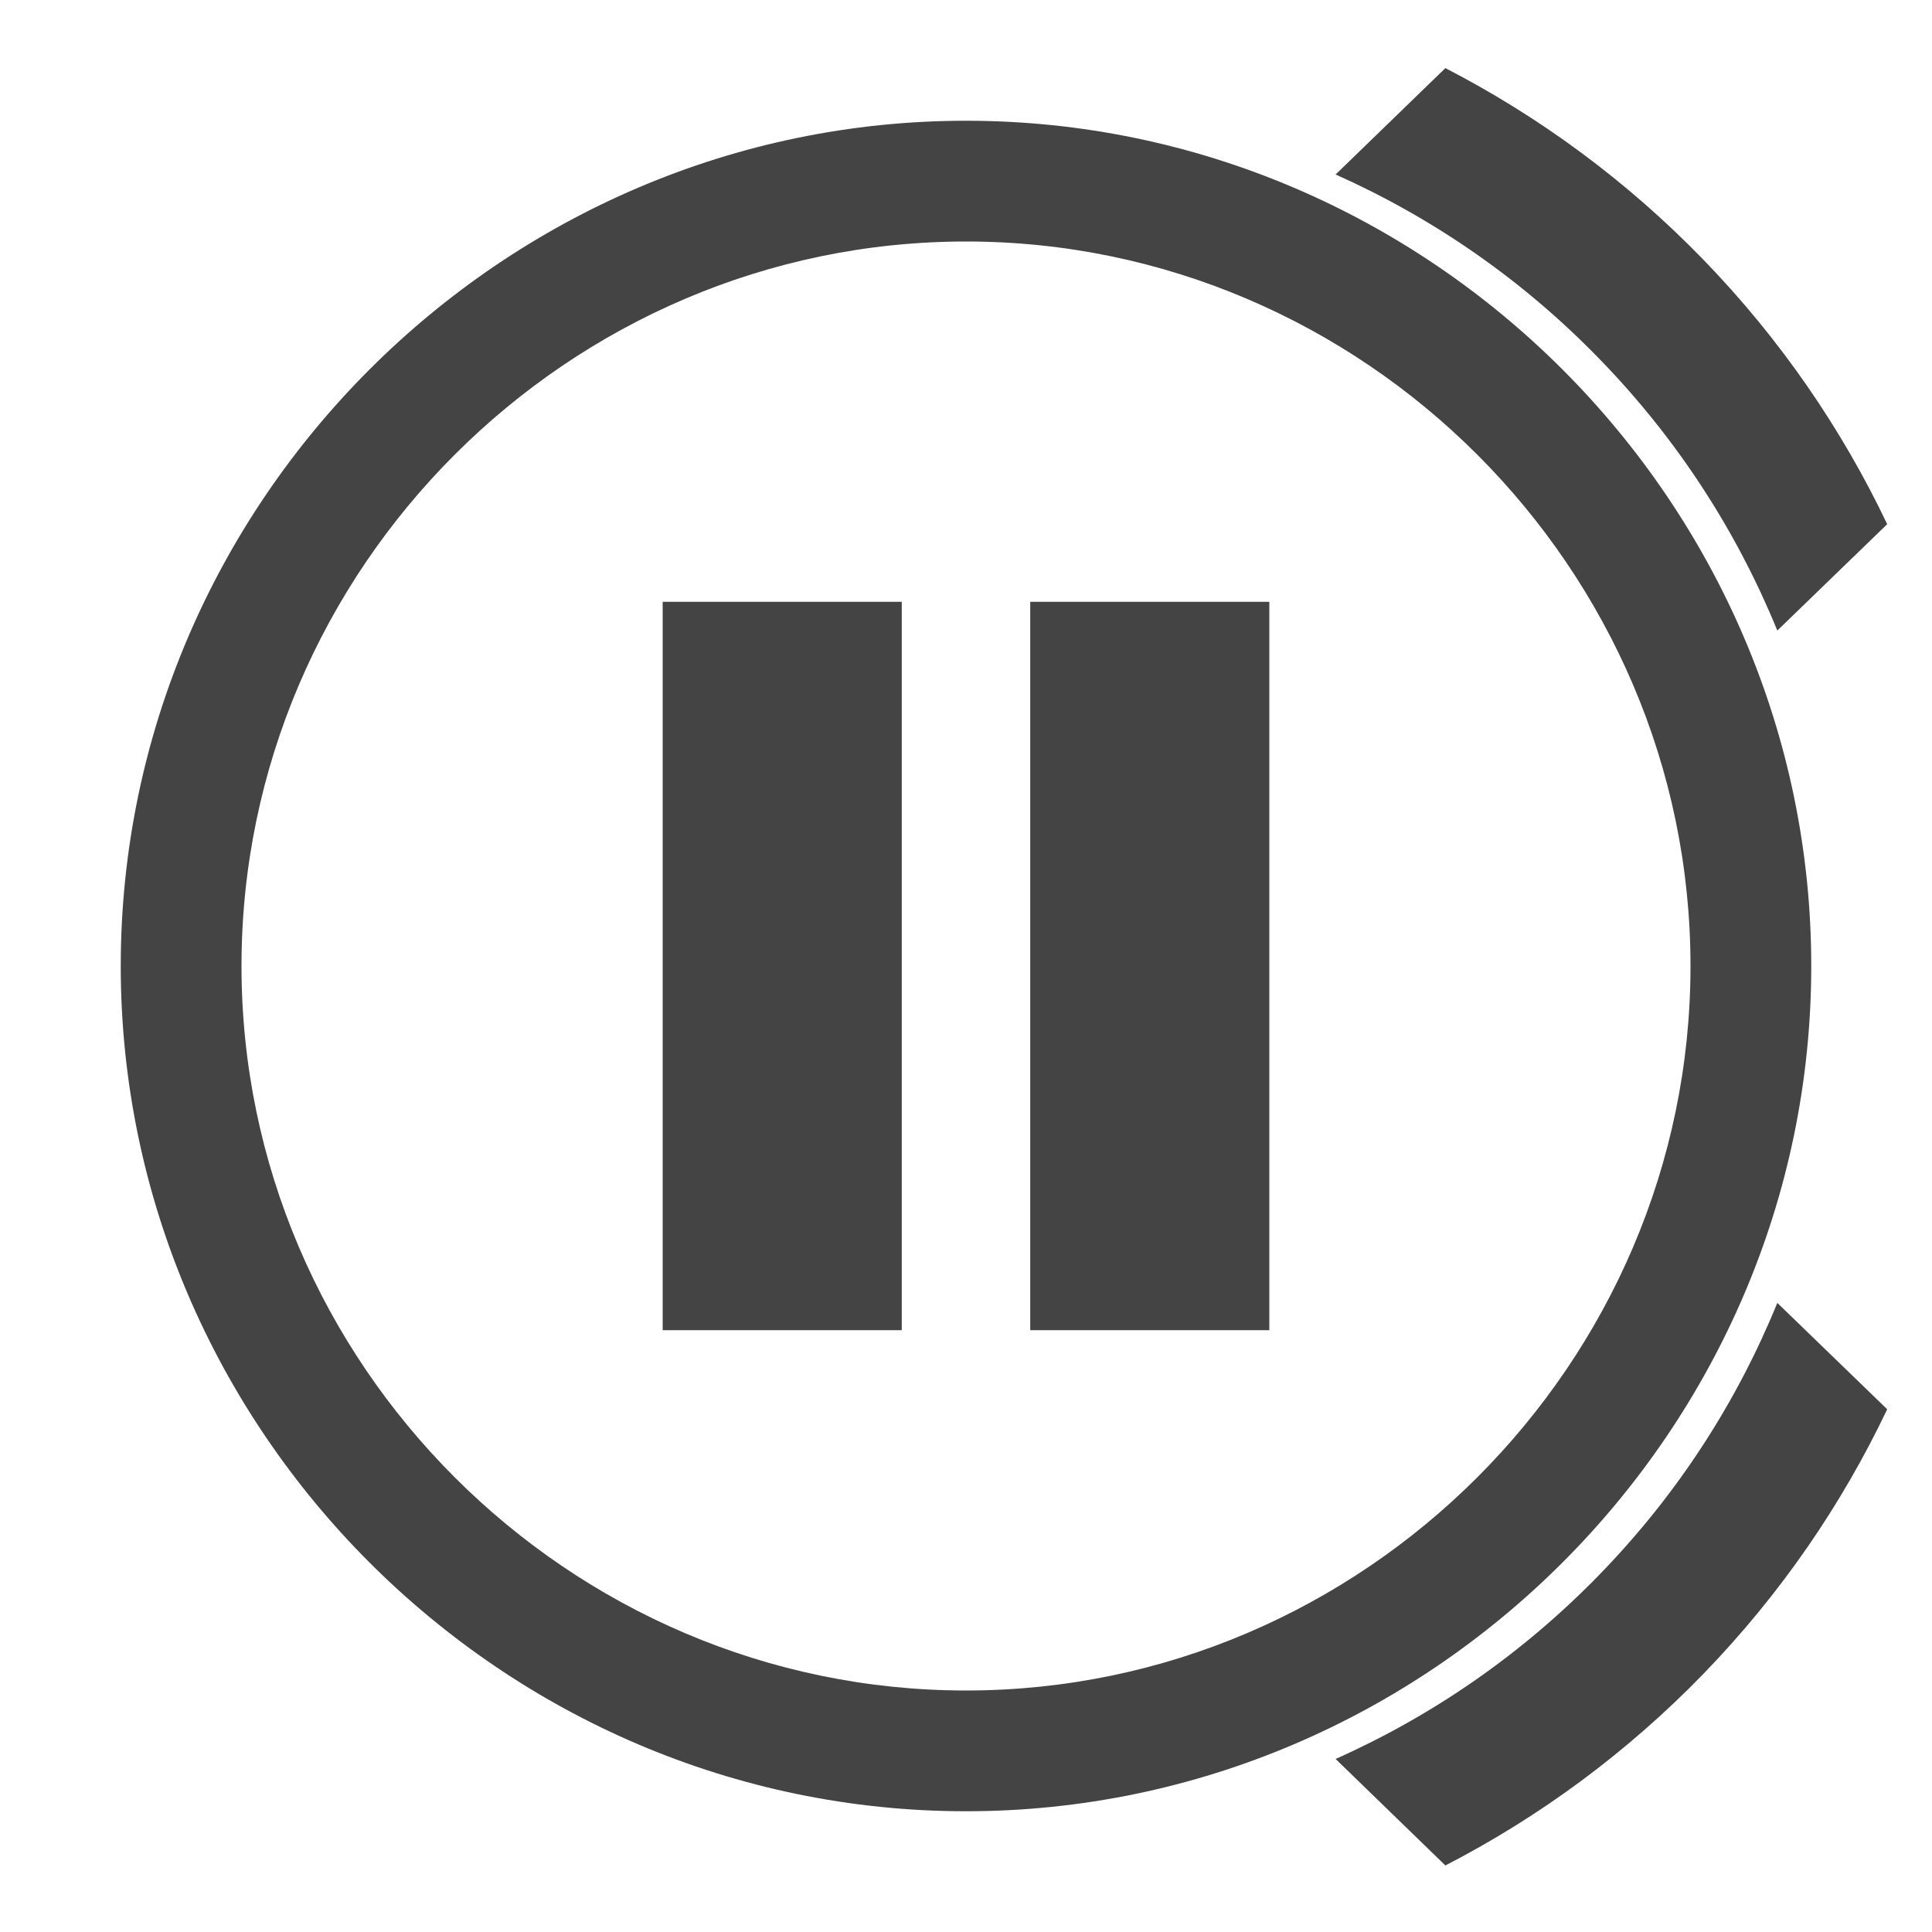
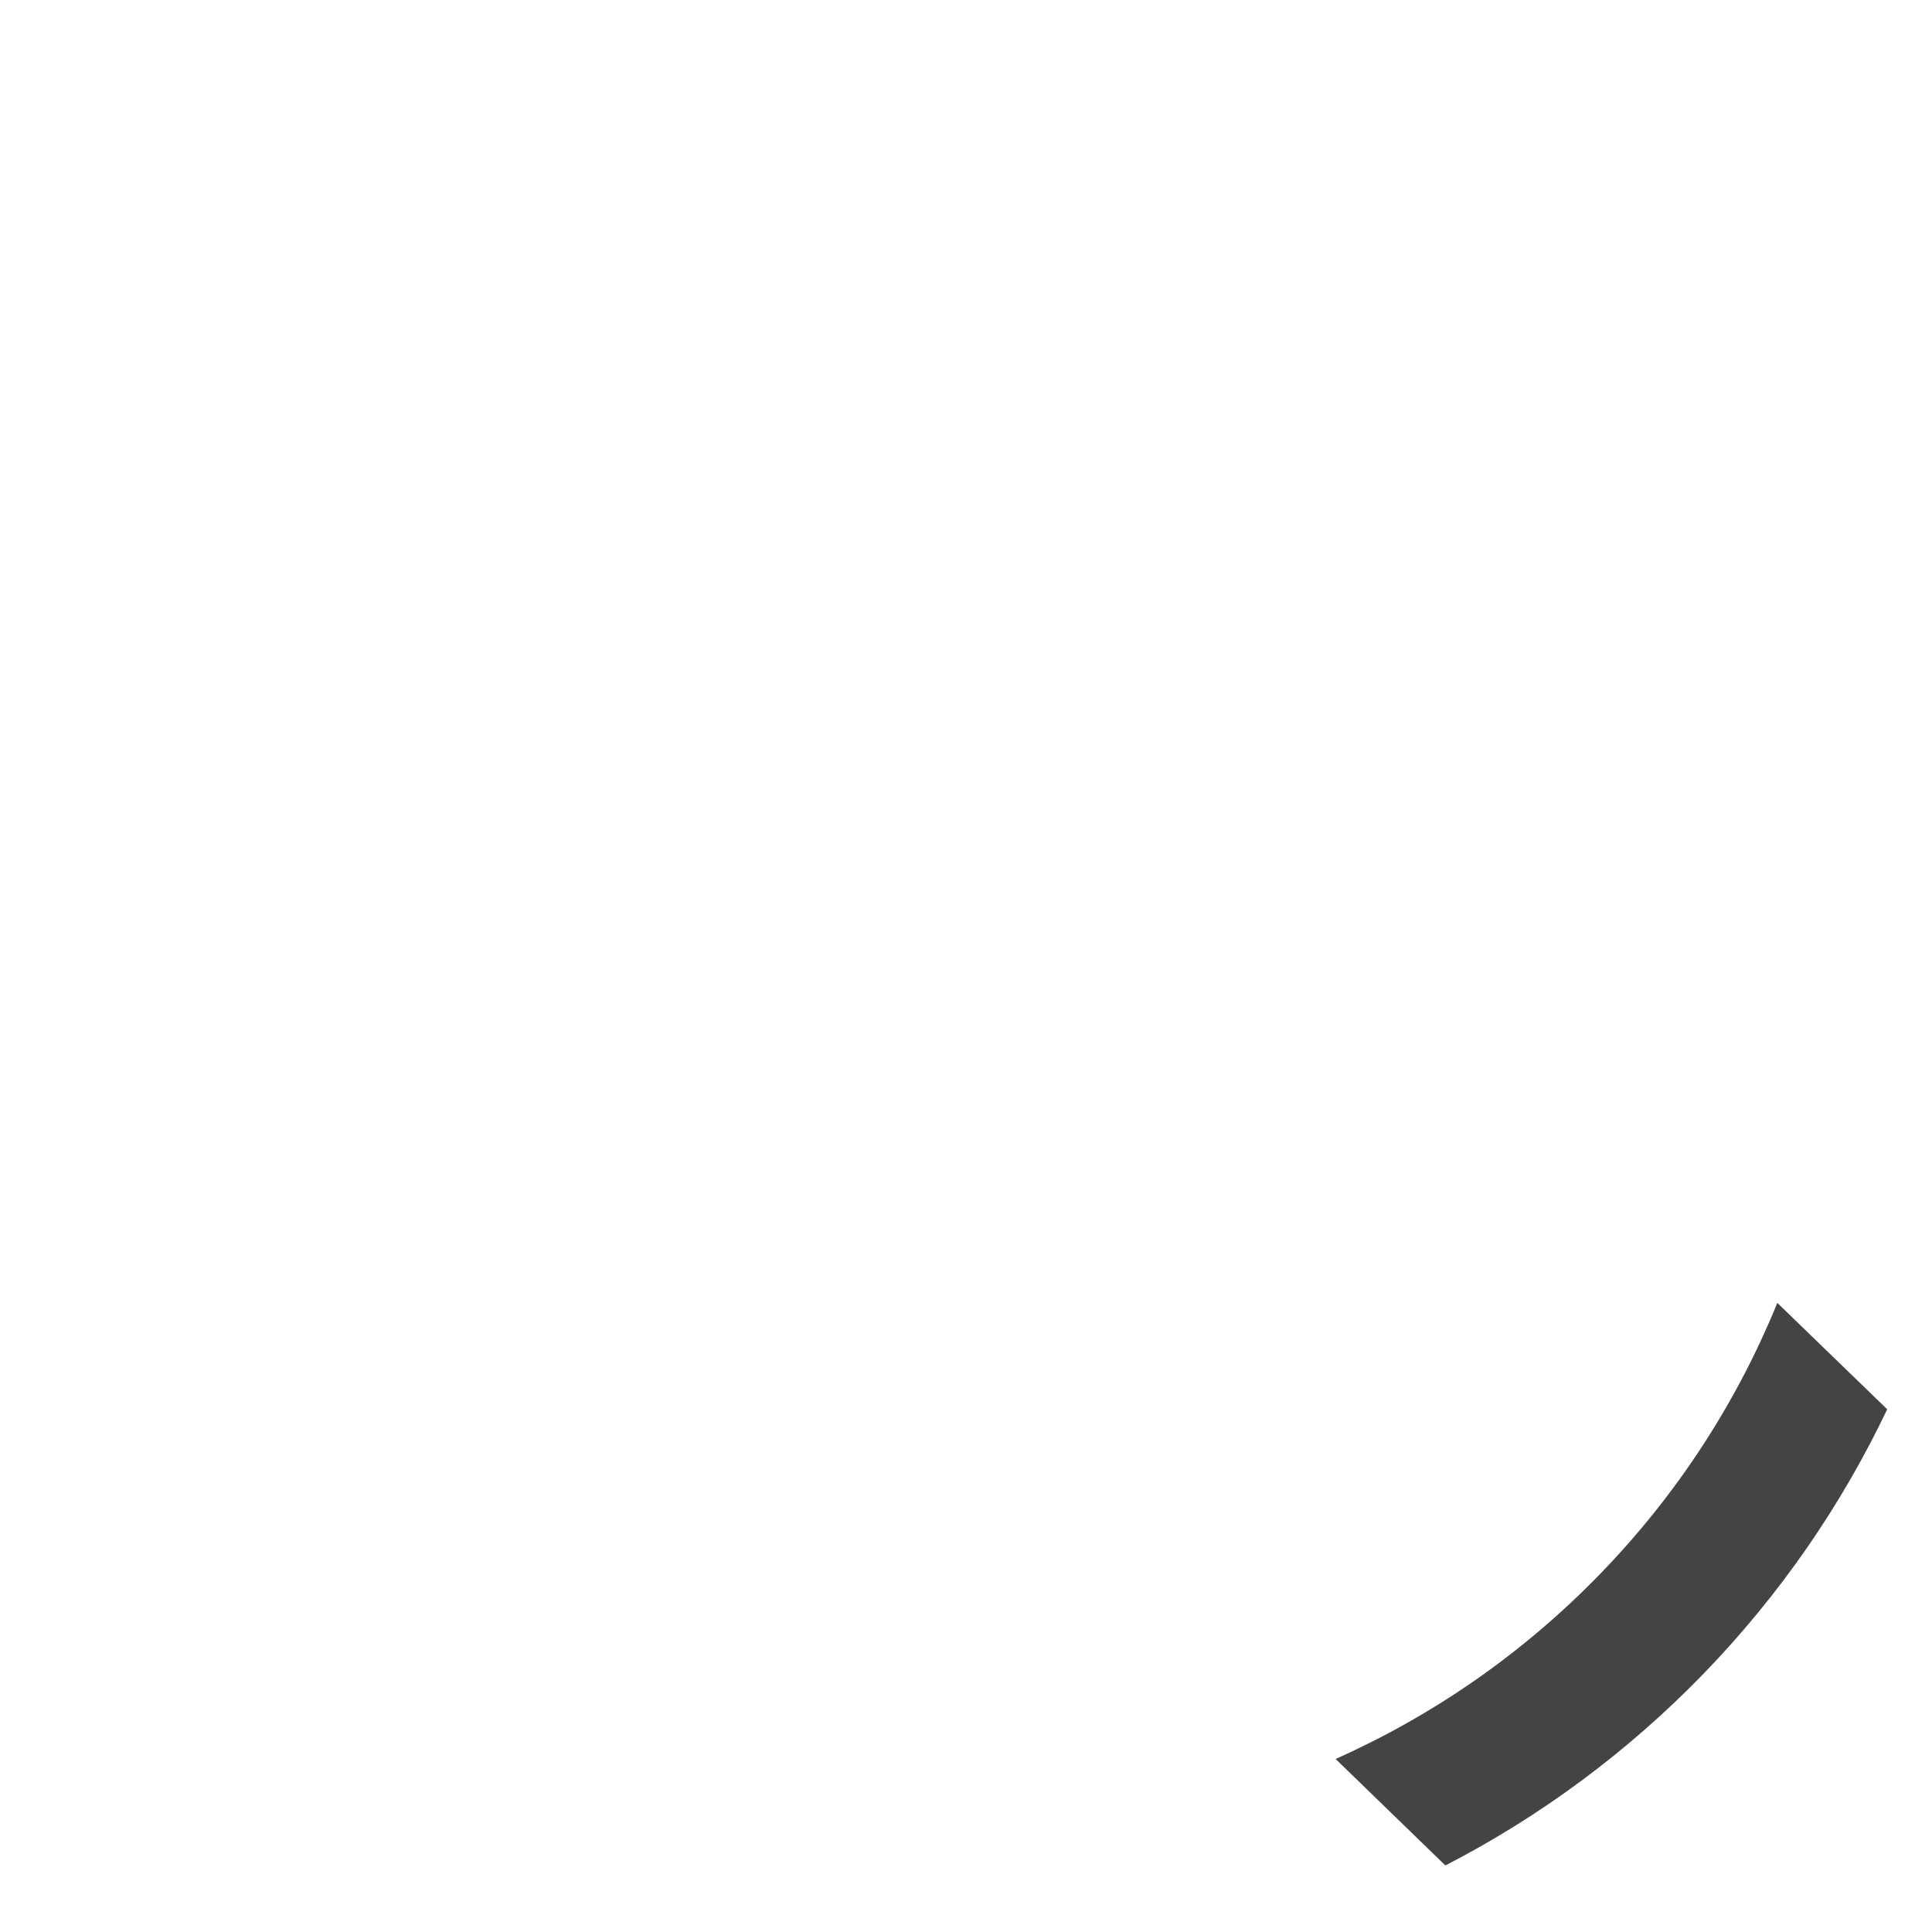
<svg xmlns="http://www.w3.org/2000/svg" style="fill-rule:evenodd;clip-rule:evenodd;stroke-linejoin:round;stroke-miterlimit:2" width="100%" height="100%" viewBox="0 0 16 16" xml:space="preserve">
  <defs>
    <style id="current-color-scheme" type="text/css">
   .ColorScheme-Text { color:#444444; } .ColorScheme-Highlight { color:#4285f4; } .ColorScheme-NeutralText { color:#ff9800; } .ColorScheme-PositiveText { color:#4caf50; } .ColorScheme-NegativeText { color:#f44336; }
  </style>
  </defs>
  <path style="fill:currentColor;" class="ColorScheme-Text" d="M11.97,15.449c0.777,-0.401 1.501,-0.931 2.139,-1.589c0.638,-0.659 1.144,-1.399 1.52,-2.189l-0.91,-0.881c-0.332,0.814 -0.82,1.577 -1.465,2.242c-0.644,0.665 -1.391,1.177 -2.193,1.535l0.909,0.882Z" />
-   <path style="fill:currentColor;" class="ColorScheme-Text" d="M8,1c-3.84,0 -7,3.16 -7,7c0,3.84 3.16,7 7,7c3.84,0 7,-3.16 7,-7c0,-3.84 -3.16,-7 -7,-7Zm0,1c3.292,0 6,2.708 6,6c0,3.292 -2.708,6 -6,6c-3.292,0 -6,-2.708 -6,-6c-0,-3.292 2.708,-6 6,-6Z" />
-   <path style="fill:currentColor;" class="ColorScheme-Text" d="M11.97,0.564c0.777,0.401 1.501,0.931 2.139,1.589c0.638,0.659 1.144,1.399 1.52,2.188l-0.91,0.881c-0.332,-0.813 -0.82,-1.576 -1.465,-2.241c-0.644,-0.666 -1.391,-1.178 -2.193,-1.536l0.909,-0.881Z" />
-   <path style="fill:currentColor;" class="ColorScheme-Text" d="M7.468,4.984l-1.98,0l-0,6.032l1.98,-0l-0,-6.032Zm3.044,0l-1.98,0l0,6.032l1.98,-0l0,-6.032Z" />
</svg>